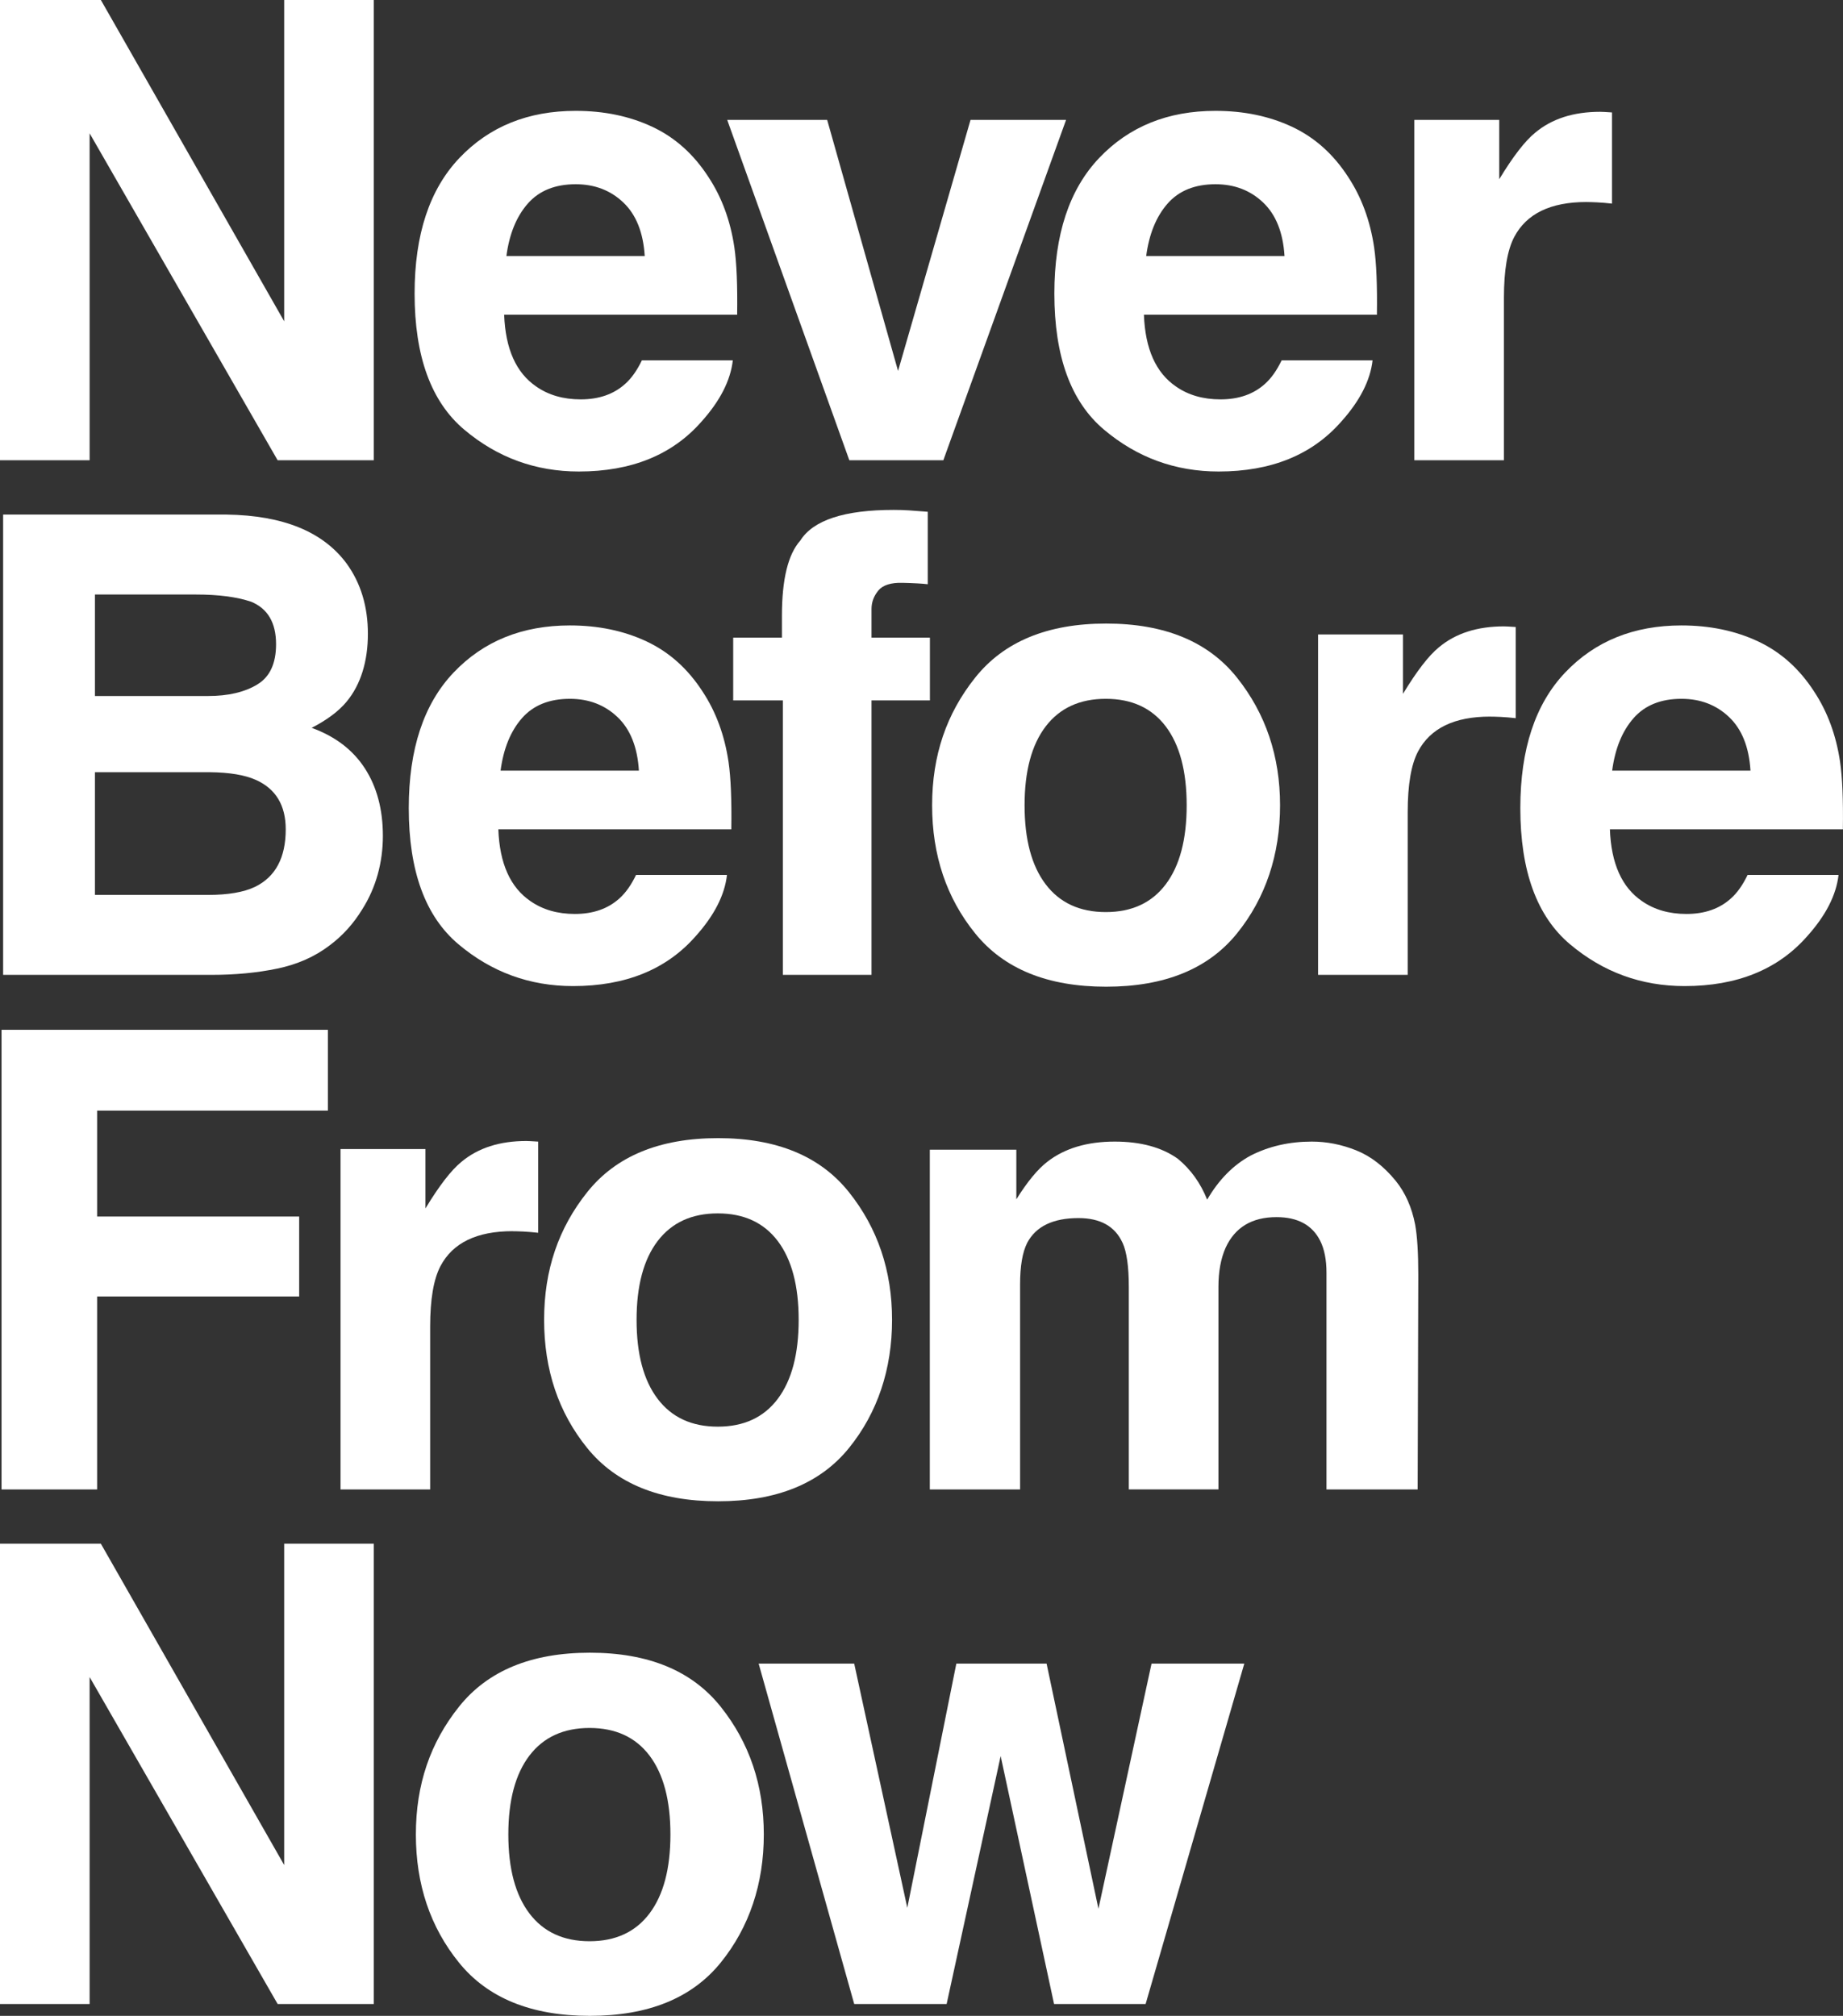
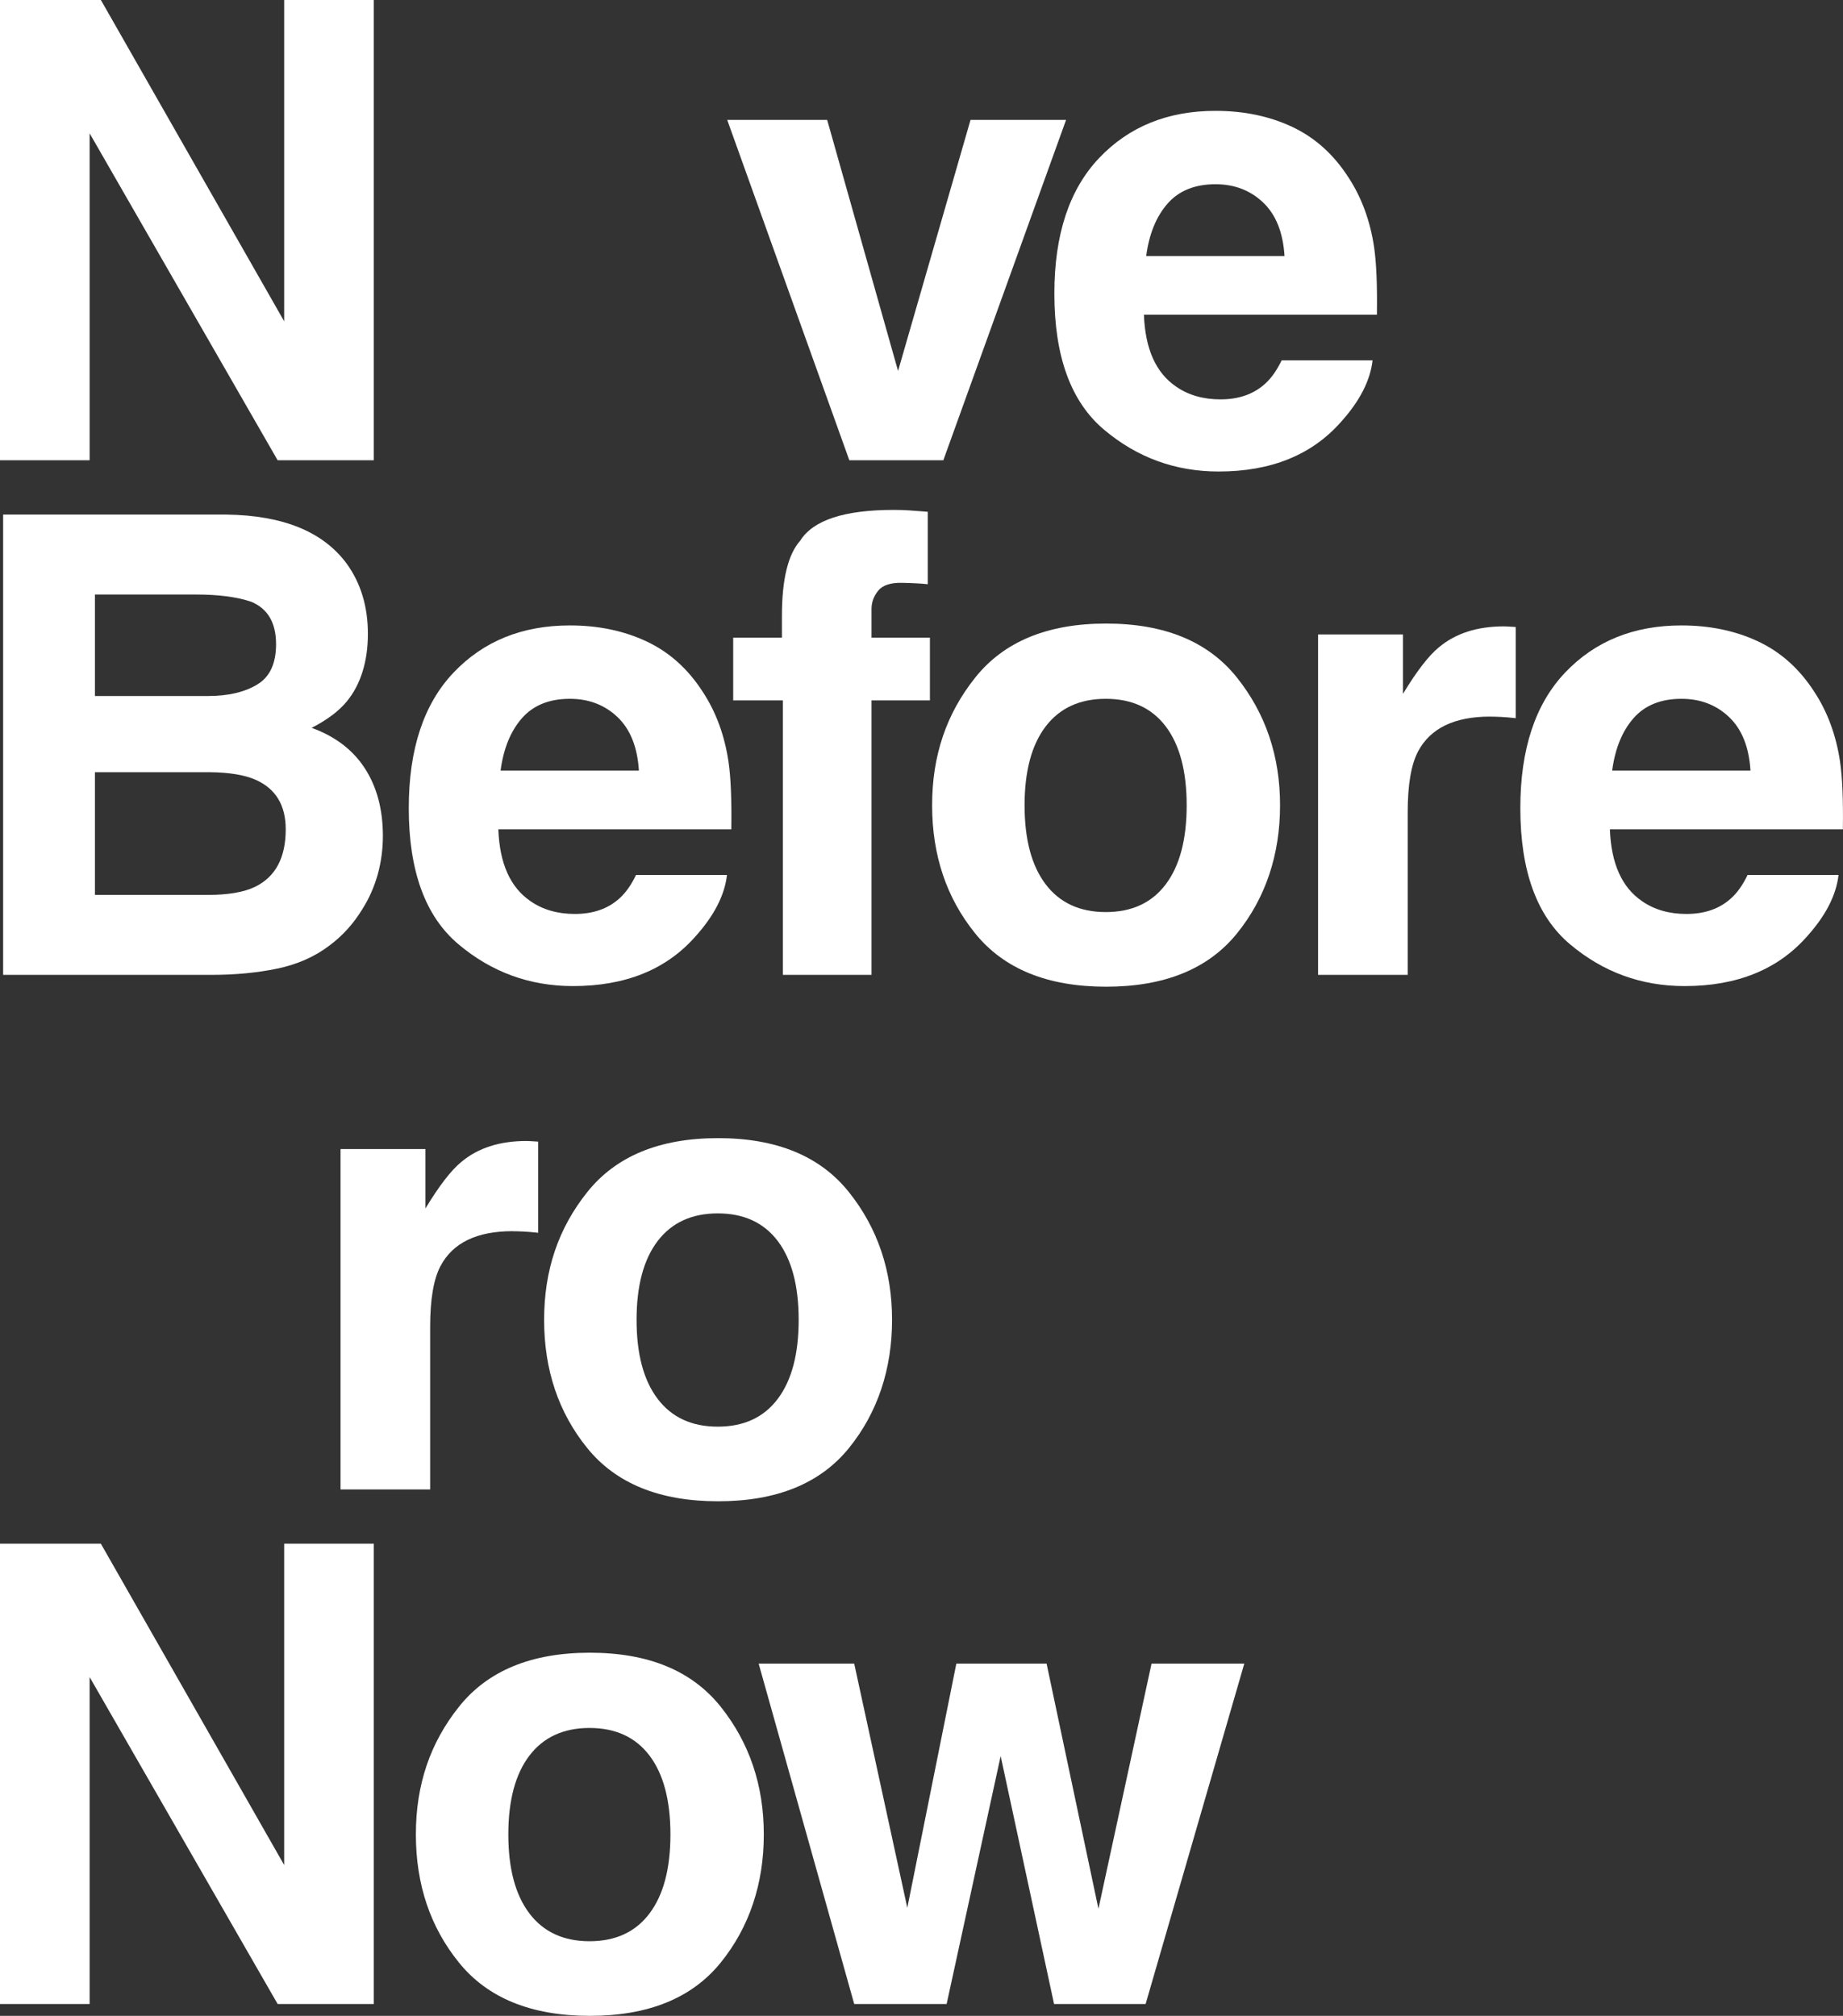
<svg xmlns="http://www.w3.org/2000/svg" id="_レイヤー_2" data-name="レイヤー 2" viewBox="0 0 619.54 677.73">
  <rect x="0" y="0" width="619.54" height="677.73" fill="#333333" stroke="none" />
  <defs>
    <style>
      .cls-1 {
        fill: #fff;
      }
    </style>
  </defs>
  <g id="_テキスト" data-name="テキスト">
    <g>
      <path class="cls-1" d="M125.66,154.74h-32.33L30.13,44.83v109.91H0V0h33.91l61.62,108.02V0h30.13v154.74Z" />
-       <path class="cls-1" d="M246.34,121.15c-.77,6.79-4.3,13.68-10.6,20.68-9.8,11.13-23.52,16.69-41.15,16.69-14.56,0-27.4-4.69-38.53-14.07-11.13-9.38-16.69-24.63-16.69-45.77,0-19.81,5.02-34.99,15.06-45.56,10.04-10.57,23.08-15.85,39.1-15.85,9.52,0,18.09,1.78,25.72,5.35,7.63,3.57,13.93,9.2,18.9,16.9,4.48,6.79,7.38,14.66,8.71,23.62.77,5.25,1.08,12.81.94,22.68h-78.32c.42,11.48,4.02,19.53,10.81,24.15,4.13,2.87,9.1,4.3,14.91,4.3,6.16,0,11.16-1.75,15.01-5.25,2.1-1.89,3.95-4.51,5.56-7.87h30.55ZM216.73,86.08c-.49-7.91-2.89-13.91-7.19-18-4.3-4.09-9.64-6.14-16.01-6.14-6.93,0-12.3,2.17-16.11,6.51-3.81,4.34-6.21,10.22-7.19,17.64h46.51Z" />
      <path class="cls-1" d="M244.47,40.31h33.59l23.83,84.4,24.36-84.4h32.12l-41.26,114.43h-31.6l-41.05-114.43Z" />
      <path class="cls-1" d="M461.4,121.15c-.77,6.79-4.3,13.68-10.6,20.68-9.8,11.13-23.52,16.69-41.15,16.69-14.56,0-27.4-4.69-38.53-14.07-11.13-9.38-16.69-24.63-16.69-45.77,0-19.81,5.02-34.99,15.06-45.56,10.04-10.57,23.08-15.85,39.1-15.85,9.52,0,18.09,1.78,25.72,5.35,7.63,3.57,13.93,9.2,18.9,16.9,4.48,6.79,7.38,14.66,8.71,23.62.77,5.25,1.08,12.81.94,22.68h-78.32c.42,11.48,4.02,19.53,10.81,24.15,4.13,2.87,9.1,4.3,14.91,4.3,6.16,0,11.16-1.75,15.01-5.25,2.1-1.89,3.95-4.51,5.56-7.87h30.55ZM431.8,86.08c-.49-7.91-2.89-13.91-7.19-18-4.3-4.09-9.64-6.14-16.01-6.14-6.93,0-12.3,2.17-16.11,6.51-3.81,4.34-6.21,10.22-7.19,17.64h46.51Z" />
-       <path class="cls-1" d="M533.27,67.92c-12.04,0-20.12,3.92-24.25,11.76-2.31,4.41-3.46,11.2-3.46,20.37v54.69h-30.13V40.31h28.55v19.95c4.62-7.63,8.64-12.84,12.07-15.64,5.6-4.69,12.88-7.03,21.84-7.03.56,0,1.03.02,1.42.05.38.04,1.24.09,2.57.16v30.65c-1.89-.21-3.57-.35-5.04-.42-1.47-.07-2.66-.1-3.57-.1Z" />
      <path class="cls-1" d="M71.18,327.74H1.05v-154.74h75.17c18.97.28,32.4,5.77,40.31,16.48,4.76,6.58,7.14,14.45,7.14,23.62s-2.38,17.04-7.14,22.78c-2.66,3.22-6.58,6.16-11.76,8.82,7.91,2.87,13.87,7.42,17.9,13.65,4.02,6.23,6.04,13.79,6.04,22.68s-2.31,17.39-6.93,24.67c-2.94,4.83-6.61,8.89-11.02,12.18-4.97,3.78-10.83,6.37-17.58,7.77-6.75,1.4-14.09,2.1-21.99,2.1ZM86.5,230.11c4.2-2.52,6.3-7.03,6.3-13.54,0-7.21-2.8-11.97-8.4-14.28-4.83-1.61-10.99-2.41-18.48-2.41H31.91v34.12h38c6.79,0,12.32-1.29,16.59-3.88ZM70.44,259.61H31.91v41.26h38c6.79,0,12.07-.91,15.85-2.73,6.86-3.36,10.29-9.8,10.29-19.32,0-8.05-3.32-13.58-9.97-16.59-3.71-1.68-8.92-2.55-15.64-2.62Z" />
      <path class="cls-1" d="M244.38,294.15c-.77,6.79-4.3,13.68-10.6,20.68-9.8,11.13-23.52,16.69-41.15,16.69-14.56,0-27.4-4.69-38.53-14.07-11.13-9.38-16.69-24.63-16.69-45.77,0-19.81,5.02-34.99,15.06-45.56,10.04-10.57,23.08-15.85,39.1-15.85,9.52,0,18.09,1.78,25.72,5.35,7.63,3.57,13.93,9.2,18.9,16.9,4.48,6.79,7.38,14.66,8.71,23.62.77,5.25,1.08,12.81.94,22.68h-78.32c.42,11.48,4.02,19.53,10.81,24.15,4.13,2.87,9.1,4.3,14.91,4.3,6.16,0,11.16-1.75,15.01-5.25,2.1-1.89,3.95-4.51,5.56-7.87h30.55ZM214.77,259.08c-.49-7.91-2.89-13.91-7.19-18-4.3-4.09-9.64-6.14-16.01-6.14-6.93,0-12.3,2.17-16.11,6.51-3.81,4.34-6.21,10.22-7.19,17.64h46.51Z" />
      <path class="cls-1" d="M311.87,172.06v24.36c-1.68-.21-4.5-.37-8.45-.47-3.95-.11-6.68.77-8.19,2.62-1.51,1.86-2.26,3.9-2.26,6.14v9.66h19.63v21.1h-19.63v92.28h-29.81v-92.28h-16.69v-21.1h16.38v-7.35c0-12.25,2.06-20.68,6.19-25.3,4.34-6.86,14.8-10.29,31.39-10.29,1.89,0,3.6.05,5.14.16,1.54.1,3.64.26,6.3.47Z" />
      <path class="cls-1" d="M415.81,227.8c9.66,12.11,14.49,26.42,14.49,42.94s-4.83,31.16-14.49,43.09c-9.66,11.93-24.32,17.9-43.99,17.9s-34.33-5.97-43.99-17.9c-9.66-11.93-14.49-26.3-14.49-43.09s4.83-30.83,14.49-42.94c9.66-12.11,24.32-18.16,43.99-18.16s34.33,6.05,43.99,18.16ZM371.72,234.94c-8.75,0-15.48,3.1-20.21,9.29-4.72,6.19-7.09,15.03-7.09,26.51s2.36,20.33,7.09,26.56c4.72,6.23,11.46,9.34,20.21,9.34s15.47-3.11,20.16-9.34c4.69-6.23,7.03-15.08,7.03-26.56s-2.35-20.31-7.03-26.51c-4.69-6.19-11.41-9.29-20.16-9.29Z" />
      <path class="cls-1" d="M500.92,240.92c-12.04,0-20.12,3.92-24.25,11.76-2.31,4.41-3.46,11.2-3.46,20.37v54.69h-30.13v-114.43h28.55v19.95c4.62-7.63,8.64-12.84,12.07-15.64,5.6-4.69,12.88-7.03,21.84-7.03.56,0,1.03.02,1.42.05.38.04,1.24.09,2.57.16v30.65c-1.89-.21-3.57-.35-5.04-.42-1.47-.07-2.66-.1-3.57-.1Z" />
      <path class="cls-1" d="M618.04,294.15c-.77,6.79-4.3,13.68-10.6,20.68-9.8,11.13-23.52,16.69-41.15,16.69-14.56,0-27.4-4.69-38.53-14.07-11.13-9.38-16.69-24.63-16.69-45.77,0-19.81,5.02-34.99,15.06-45.56,10.04-10.57,23.08-15.85,39.1-15.85,9.52,0,18.09,1.78,25.72,5.35,7.63,3.57,13.93,9.2,18.9,16.9,4.48,6.79,7.38,14.66,8.71,23.62.77,5.25,1.08,12.81.94,22.68h-78.32c.42,11.48,4.02,19.53,10.81,24.15,4.13,2.87,9.1,4.3,14.91,4.3,6.16,0,11.16-1.75,15.01-5.25,2.1-1.89,3.95-4.51,5.56-7.87h30.55ZM588.44,259.08c-.49-7.91-2.89-13.91-7.19-18-4.3-4.09-9.64-6.14-16.01-6.14-6.93,0-12.3,2.17-16.11,6.51-3.81,4.34-6.21,10.22-7.19,17.64h46.51Z" />
-       <path class="cls-1" d="M110.23,373.4H32.65v35.59h67.92v26.88H32.65v64.88H.52v-154.53h109.7v27.19Z" />
      <path class="cls-1" d="M172.31,413.92c-12.04,0-20.12,3.92-24.25,11.76-2.31,4.41-3.46,11.2-3.46,20.37v54.7h-30.13v-114.43h28.55v19.95c4.62-7.63,8.64-12.84,12.07-15.64,5.6-4.69,12.88-7.03,21.84-7.03.56,0,1.03.02,1.42.05.38.04,1.24.09,2.57.16v30.65c-1.89-.21-3.57-.35-5.04-.42-1.47-.07-2.66-.1-3.57-.1Z" />
      <path class="cls-1" d="M285.38,400.8c9.66,12.11,14.49,26.42,14.49,42.94s-4.83,31.16-14.49,43.09c-9.66,11.93-24.32,17.9-43.99,17.9s-34.33-5.97-43.99-17.9c-9.66-11.93-14.49-26.3-14.49-43.09s4.83-30.83,14.49-42.94c9.66-12.11,24.32-18.16,43.99-18.16s34.33,6.05,43.99,18.16ZM241.29,407.94c-8.75,0-15.48,3.1-20.21,9.29-4.72,6.19-7.09,15.03-7.09,26.51s2.36,20.33,7.09,26.56c4.72,6.23,11.46,9.34,20.21,9.34s15.47-3.11,20.16-9.34c4.69-6.23,7.03-15.08,7.03-26.56s-2.35-20.31-7.03-26.51c-4.69-6.19-11.41-9.29-20.16-9.29Z" />
-       <path class="cls-1" d="M377.34,417.81c-2.52-5.53-7.45-8.29-14.8-8.29-8.54,0-14.28,2.77-17.22,8.29-1.61,3.15-2.41,7.84-2.41,14.07v68.87h-30.34v-114.22h29.08v16.69c3.71-5.95,7.21-10.18,10.5-12.7,5.81-4.48,13.33-6.72,22.57-6.72,8.75,0,15.82,1.93,21.21,5.77,4.34,3.57,7.63,8.15,9.87,13.75,3.92-6.72,8.78-11.65,14.59-14.8,6.16-3.15,13.02-4.72,20.58-4.72,5.04,0,10.01.98,14.91,2.94,4.9,1.96,9.34,5.39,13.33,10.29,3.22,3.99,5.39,8.89,6.51,14.7.7,3.85,1.05,9.48,1.05,16.9l-.21,72.12h-30.65v-72.86c0-4.34-.7-7.91-2.1-10.71-2.66-5.32-7.56-7.98-14.7-7.98-8.26,0-13.96,3.43-17.11,10.29-1.61,3.64-2.41,8.01-2.41,13.12v68.13h-30.13v-68.13c0-6.79-.7-11.72-2.1-14.8Z" />
      <path class="cls-1" d="M125.66,673.74h-32.33l-63.2-109.91v109.91H0v-154.74h33.91l61.62,108.02v-108.02h30.13v154.74Z" />
      <path class="cls-1" d="M242.27,573.8c9.66,12.11,14.49,26.42,14.49,42.94s-4.83,31.16-14.49,43.09c-9.66,11.93-24.32,17.9-43.99,17.9s-34.33-5.97-43.99-17.9c-9.66-11.93-14.49-26.3-14.49-43.09s4.83-30.83,14.49-42.94c9.66-12.11,24.32-18.16,43.99-18.16s34.33,6.05,43.99,18.16ZM198.18,580.94c-8.75,0-15.48,3.1-20.21,9.29-4.72,6.19-7.09,15.03-7.09,26.51s2.36,20.33,7.09,26.56c4.72,6.23,11.46,9.34,20.21,9.34s15.47-3.11,20.16-9.34c4.69-6.23,7.03-15.08,7.03-26.56s-2.35-20.31-7.03-26.51c-4.69-6.19-11.41-9.29-20.16-9.29Z" />
      <path class="cls-1" d="M354.33,673.74l-17.95-83.35-18.16,83.35h-31.07l-32.12-114.43h32.12l17.85,82.09,16.48-82.09h30.34l17.43,82.41,17.85-82.41h31.18l-33.17,114.43h-30.76Z" />
    </g>
  </g>
</svg>